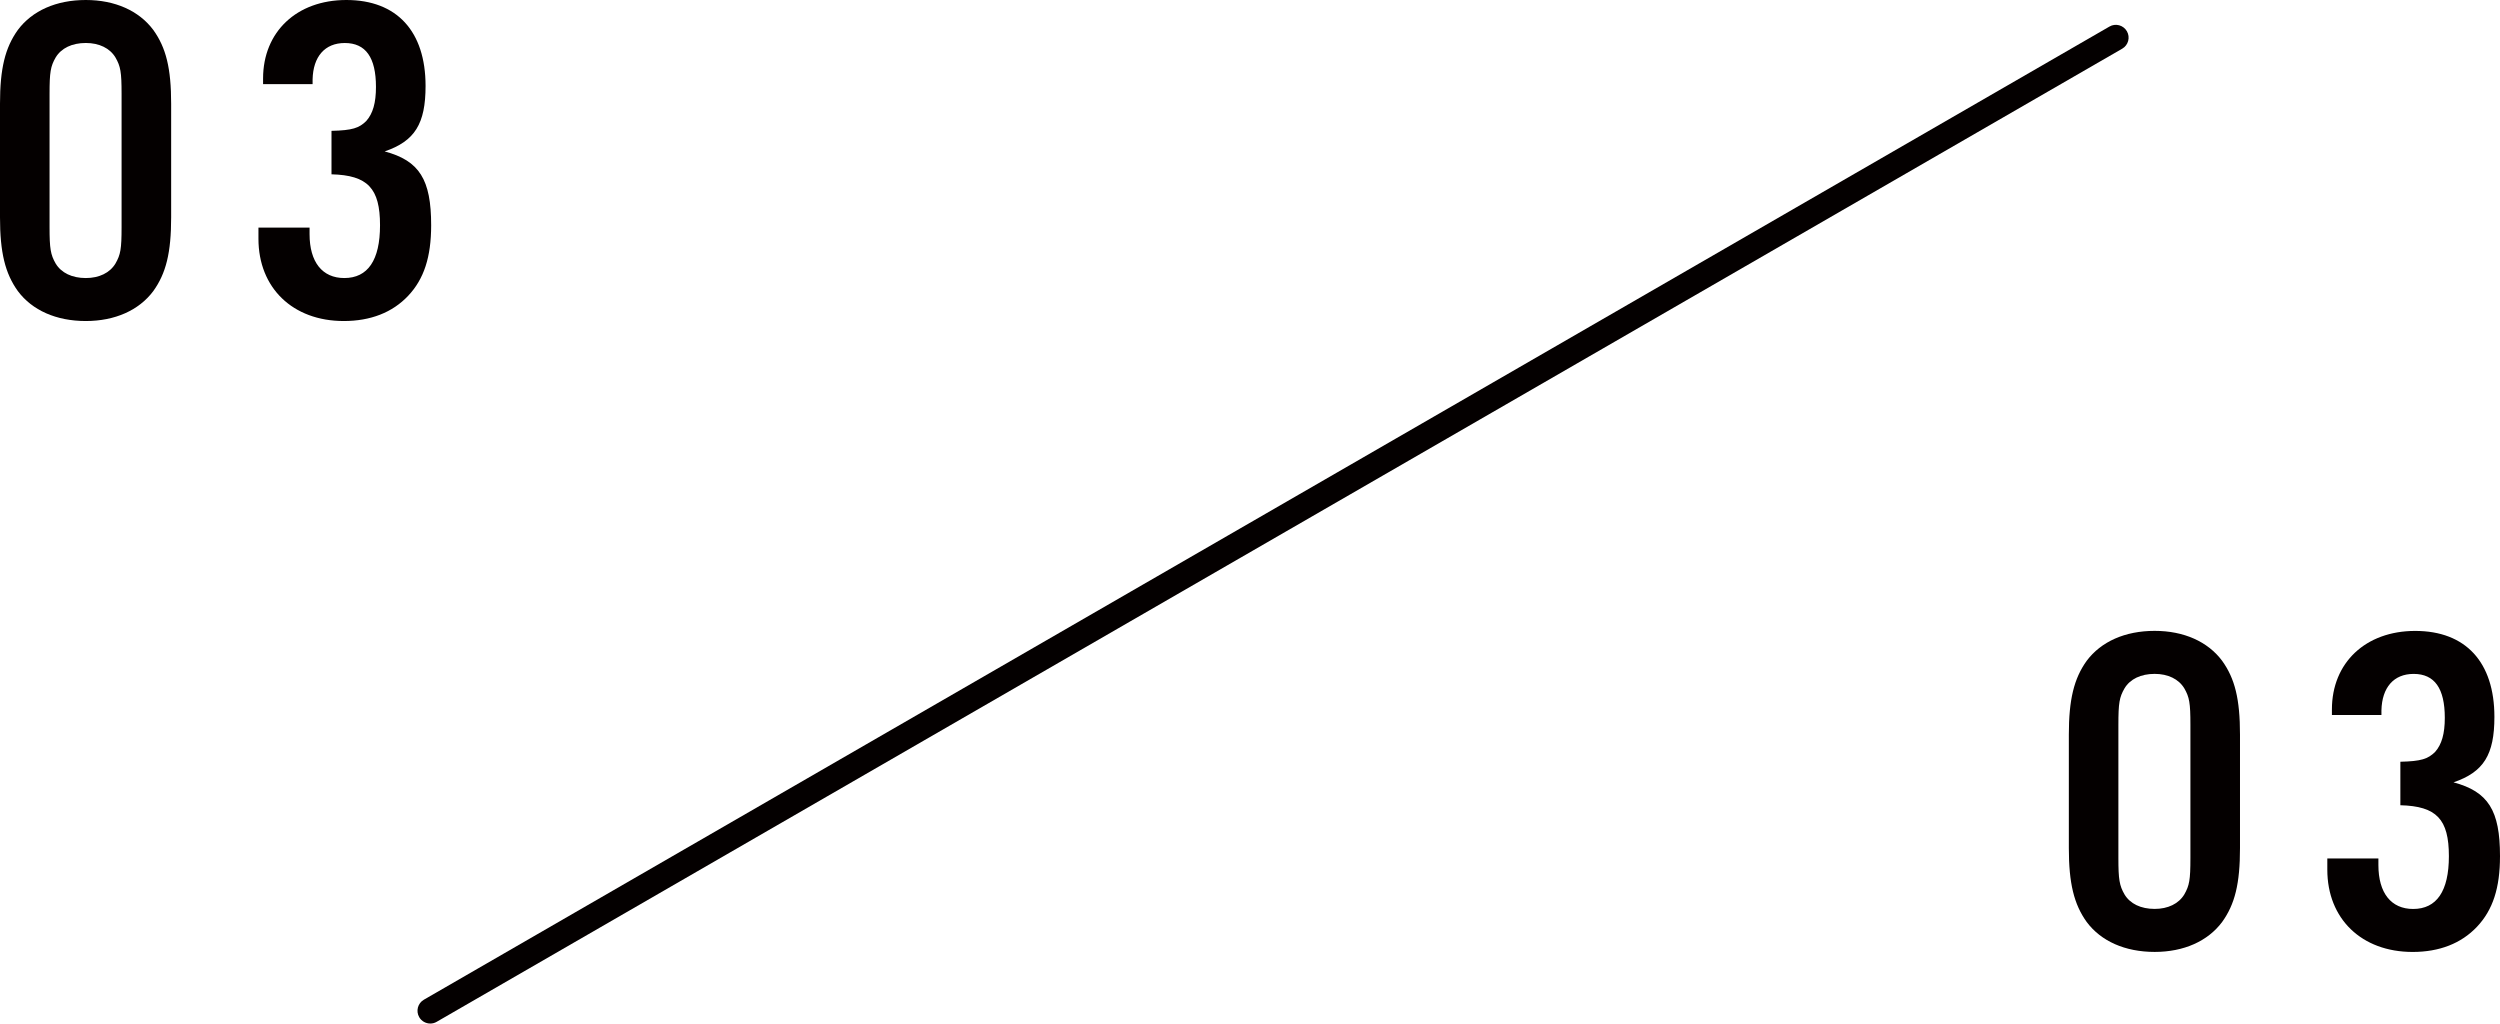
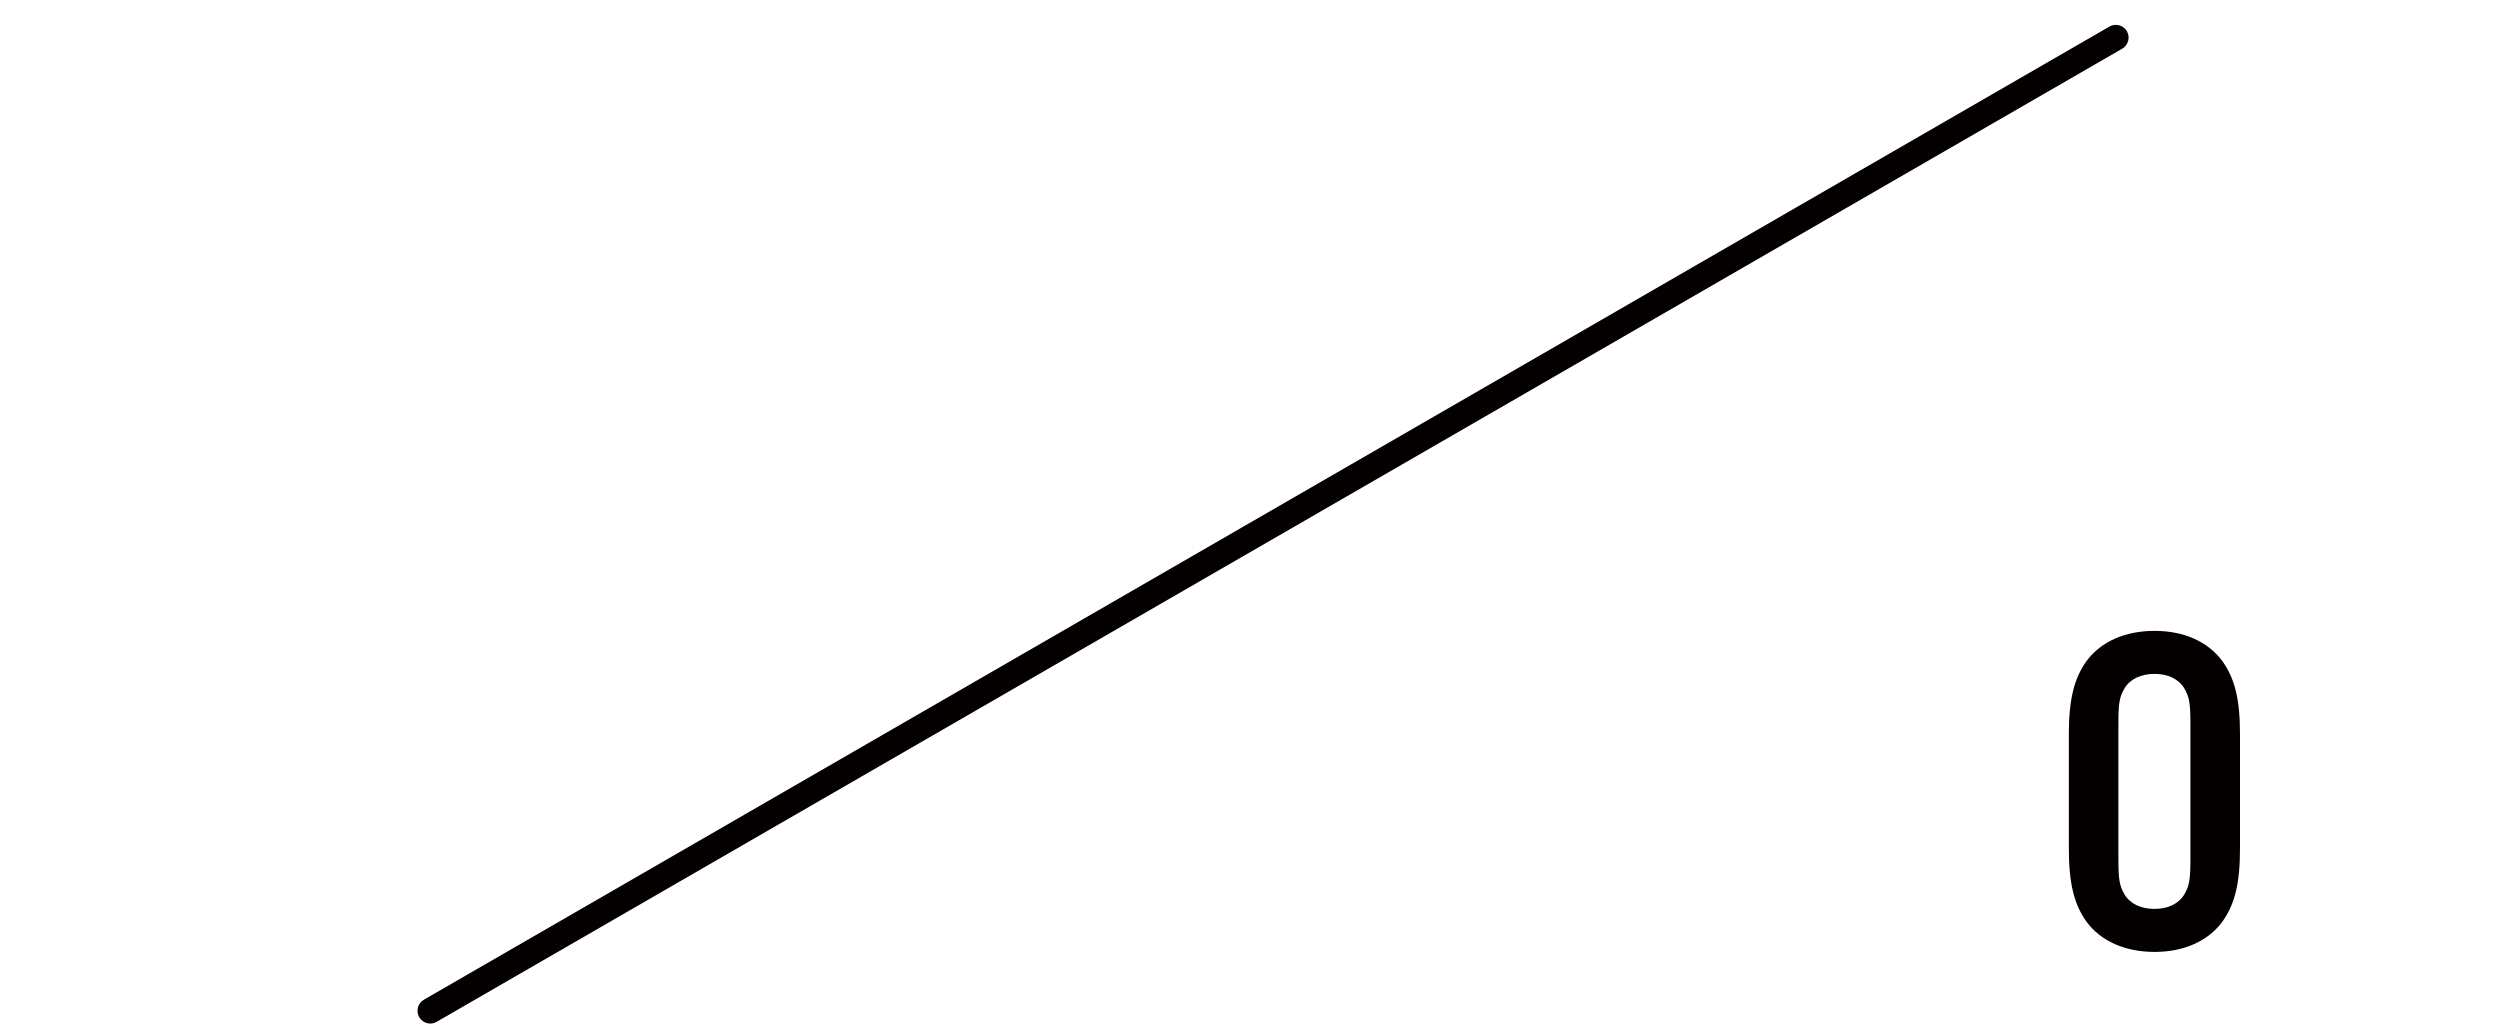
<svg xmlns="http://www.w3.org/2000/svg" version="1.1" id="レイヤー_1" x="0px" y="0px" width="97.881px" height="40.074px" viewBox="0 0 97.881 40.074" enable-background="new 0 0 97.881 40.074" xml:space="preserve">
-   <path fill="#040000" d="M6.701,8.507c0,1.39-0.2,2.195-0.7,2.891c-0.561,0.75-1.5,1.171-2.641,1.171c-1.16,0-2.101-0.421-2.66-1.171  C0.199,10.703,0,9.879,0,8.507V4.062c0-1.372,0.199-2.196,0.7-2.891C1.26,0.42,2.2,0,3.36,0c1.141,0,2.08,0.42,2.641,1.171  c0.5,0.695,0.7,1.5,0.7,2.891V8.507z M1.94,8.891c0,0.842,0.04,1.08,0.239,1.427C2.4,10.684,2.82,10.886,3.36,10.886  c0.521,0,0.94-0.202,1.16-0.567c0.2-0.348,0.24-0.567,0.24-1.427V3.677c0-0.86-0.04-1.08-0.24-1.427  c-0.22-0.366-0.64-0.567-1.16-0.567c-0.54,0-0.96,0.201-1.181,0.567C1.98,2.598,1.94,2.817,1.94,3.677V8.891z" />
-   <path fill="#040000" d="M12.979,5.123c0.82-0.019,1.081-0.11,1.36-0.384c0.261-0.292,0.381-0.713,0.381-1.335  c0-1.153-0.4-1.72-1.221-1.72c-0.78,0-1.24,0.53-1.26,1.427v0.183H10.3v-0.22C10.3,1.244,11.62,0,13.561,0  c1.979,0,3.101,1.226,3.101,3.366c0,1.482-0.421,2.159-1.601,2.562c1.36,0.366,1.82,1.098,1.82,2.891c0,1.244-0.28,2.104-0.9,2.762  s-1.48,0.988-2.521,0.988c-2,0-3.341-1.299-3.341-3.22V8.91h2.001v0.256c0,1.098,0.5,1.72,1.36,1.72c0.92,0,1.399-0.695,1.399-2.067  c0-1.445-0.479-1.958-1.9-1.994V5.123z" />
  <path fill="#040000" d="M87.701,33.208c0,1.39-0.199,2.195-0.7,2.891c-0.56,0.75-1.5,1.171-2.64,1.171  c-1.161,0-2.101-0.421-2.661-1.171c-0.5-0.695-0.7-1.519-0.7-2.891v-4.446c0-1.372,0.2-2.196,0.7-2.891  c0.561-0.75,1.5-1.171,2.661-1.171c1.14,0,2.08,0.42,2.64,1.171c0.501,0.695,0.7,1.5,0.7,2.891V33.208z M82.94,33.592  c0,0.842,0.04,1.08,0.24,1.427c0.22,0.366,0.64,0.567,1.181,0.567c0.52,0,0.939-0.202,1.16-0.567  c0.199-0.348,0.239-0.567,0.239-1.427v-5.214c0-0.86-0.04-1.08-0.239-1.427c-0.221-0.366-0.641-0.567-1.16-0.567  c-0.541,0-0.961,0.201-1.181,0.567c-0.2,0.348-0.24,0.567-0.24,1.427V33.592z" />
-   <path fill="#040000" d="M93.98,29.824c0.82-0.019,1.08-0.11,1.36-0.384c0.26-0.292,0.38-0.713,0.38-1.335  c0-1.153-0.4-1.72-1.22-1.72c-0.78,0-1.24,0.53-1.261,1.427v0.183H91.3v-0.22c0-1.829,1.32-3.073,3.261-3.073  c1.98,0,3.101,1.226,3.101,3.366c0,1.482-0.42,2.159-1.601,2.562c1.36,0.366,1.82,1.098,1.82,2.891c0,1.244-0.279,2.104-0.899,2.762  s-1.48,0.988-2.521,0.988c-2.001,0-3.341-1.299-3.341-3.22v-0.439h2v0.256c0,1.098,0.5,1.72,1.36,1.72c0.92,0,1.4-0.695,1.4-2.067  c0-1.445-0.48-1.958-1.9-1.994V29.824z" />
  <path fill="#040000" d="M16.847,40.074c-0.173,0-0.341-0.089-0.434-0.25c-0.138-0.239-0.056-0.545,0.183-0.683L82.59,1.04  c0.237-0.139,0.544-0.057,0.683,0.183c0.138,0.239,0.056,0.545-0.183,0.683L17.096,40.007  C17.018,40.053,16.932,40.074,16.847,40.074z" />
</svg>